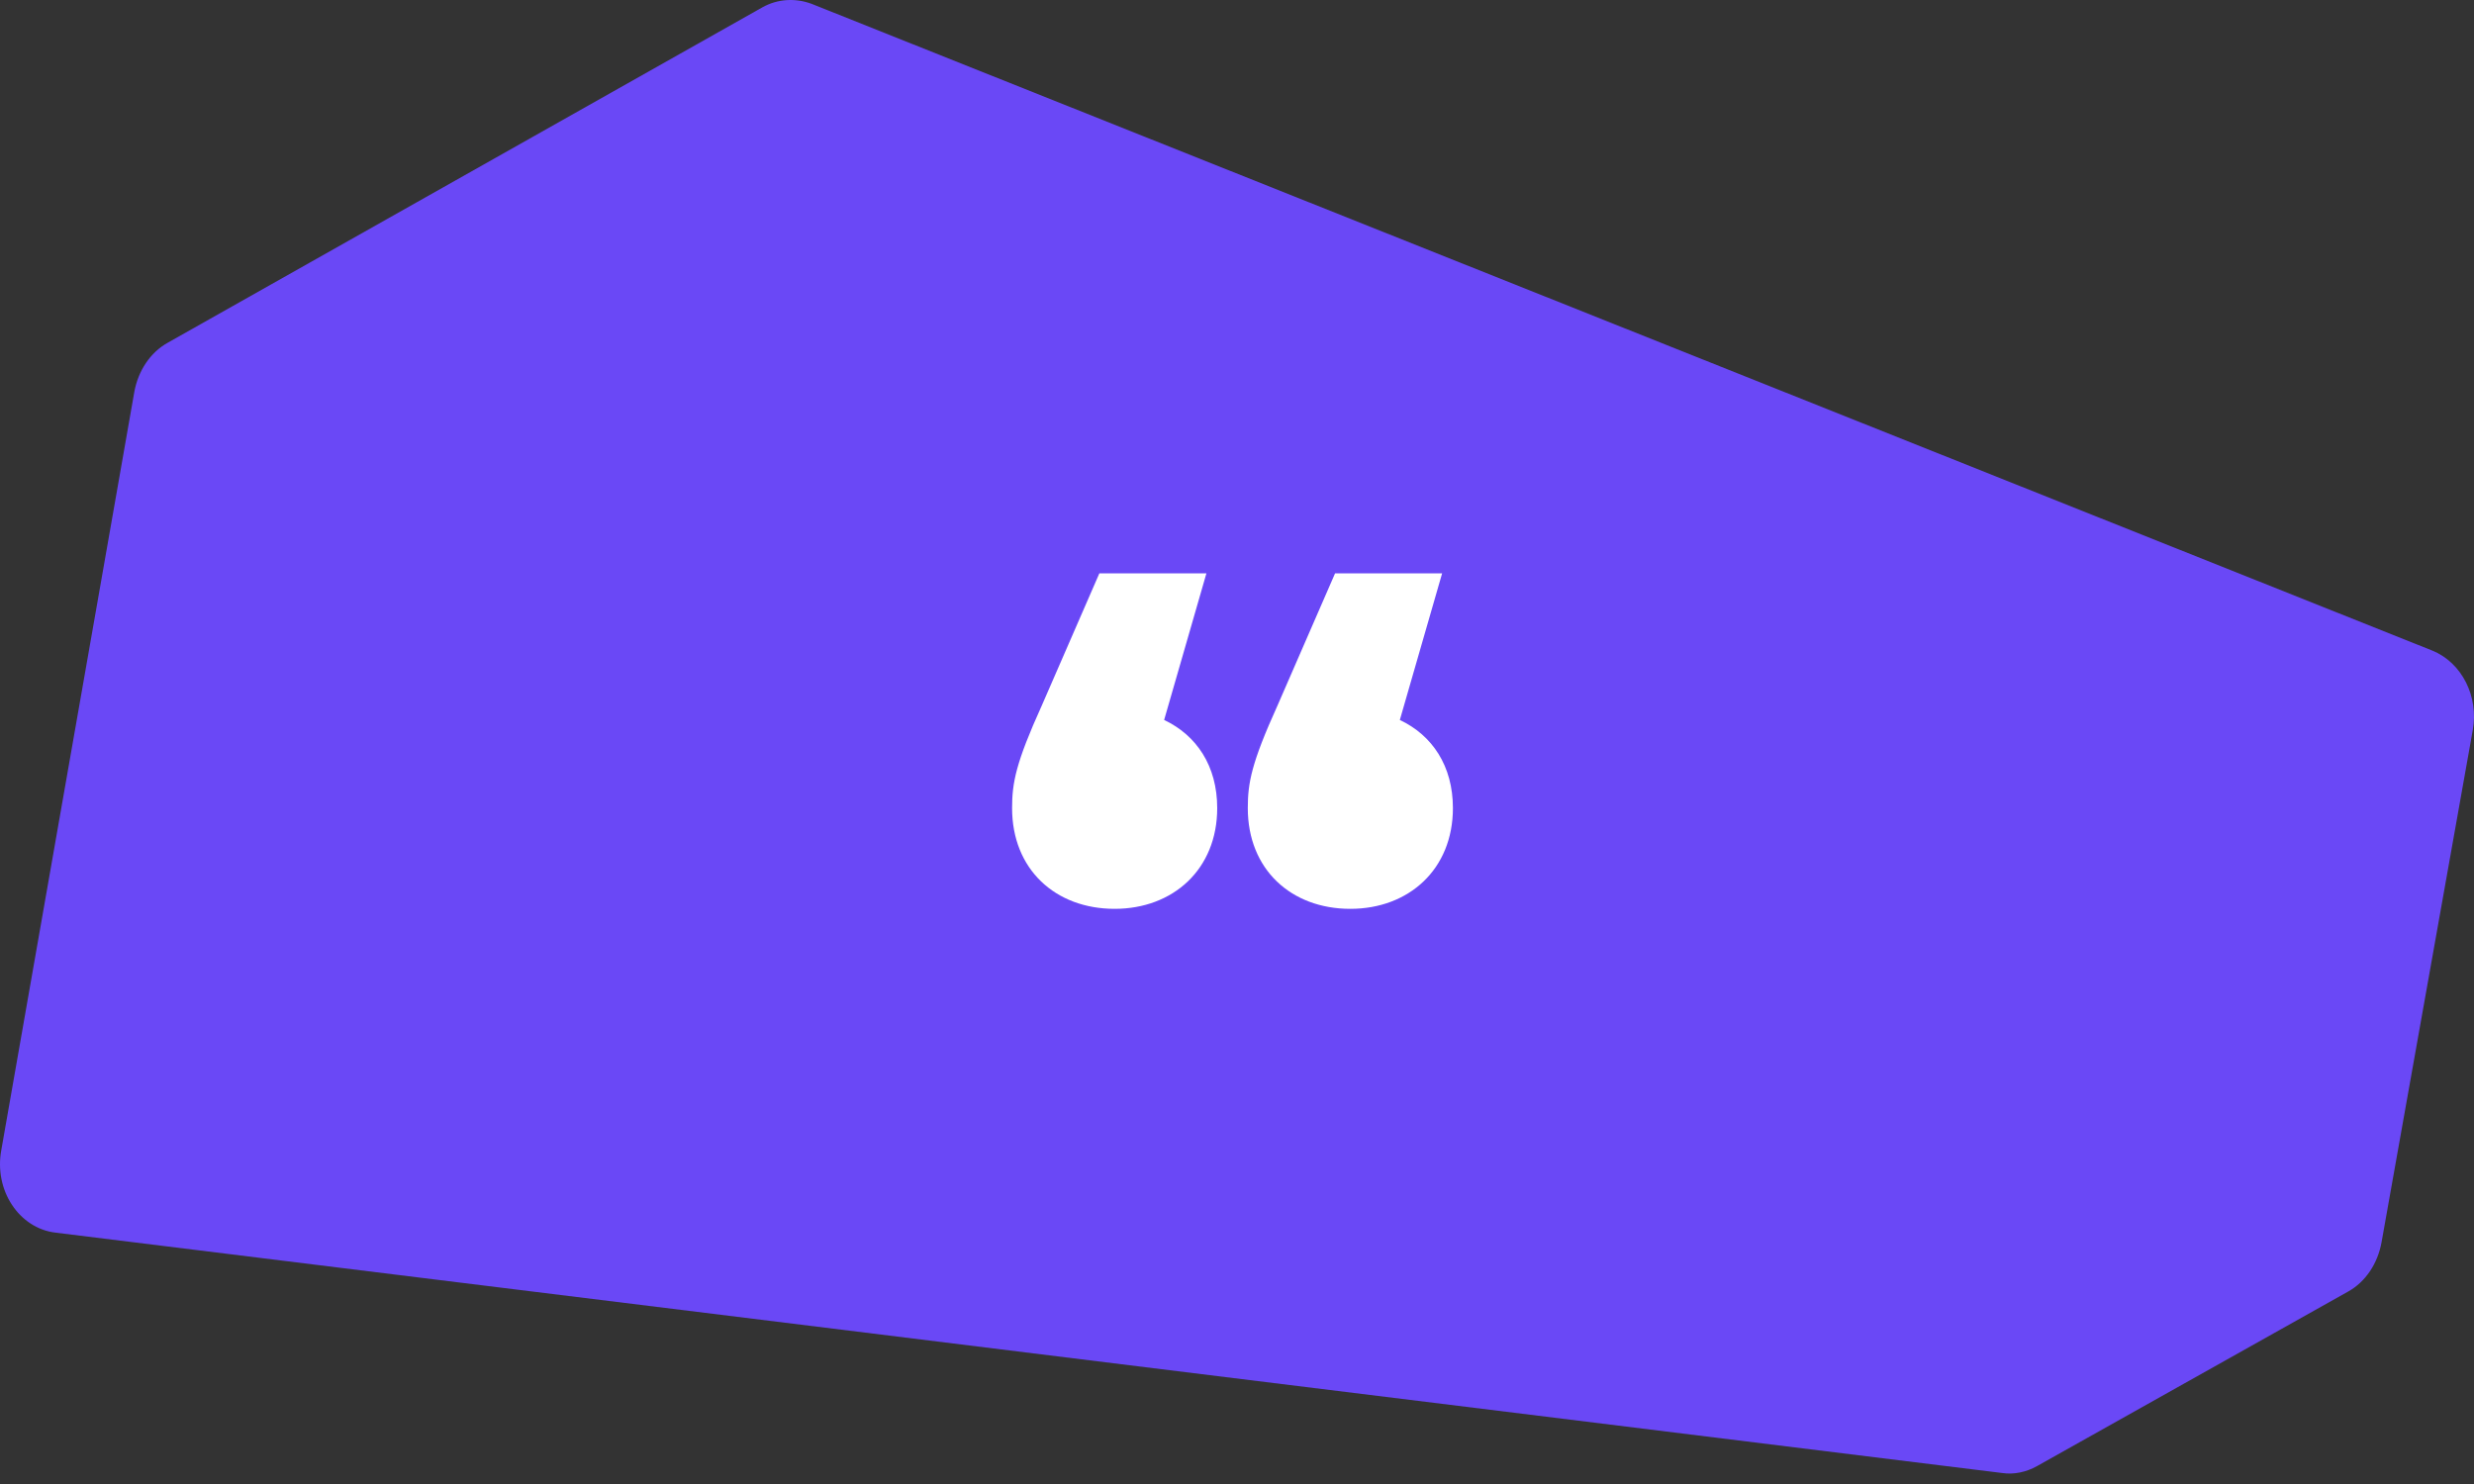
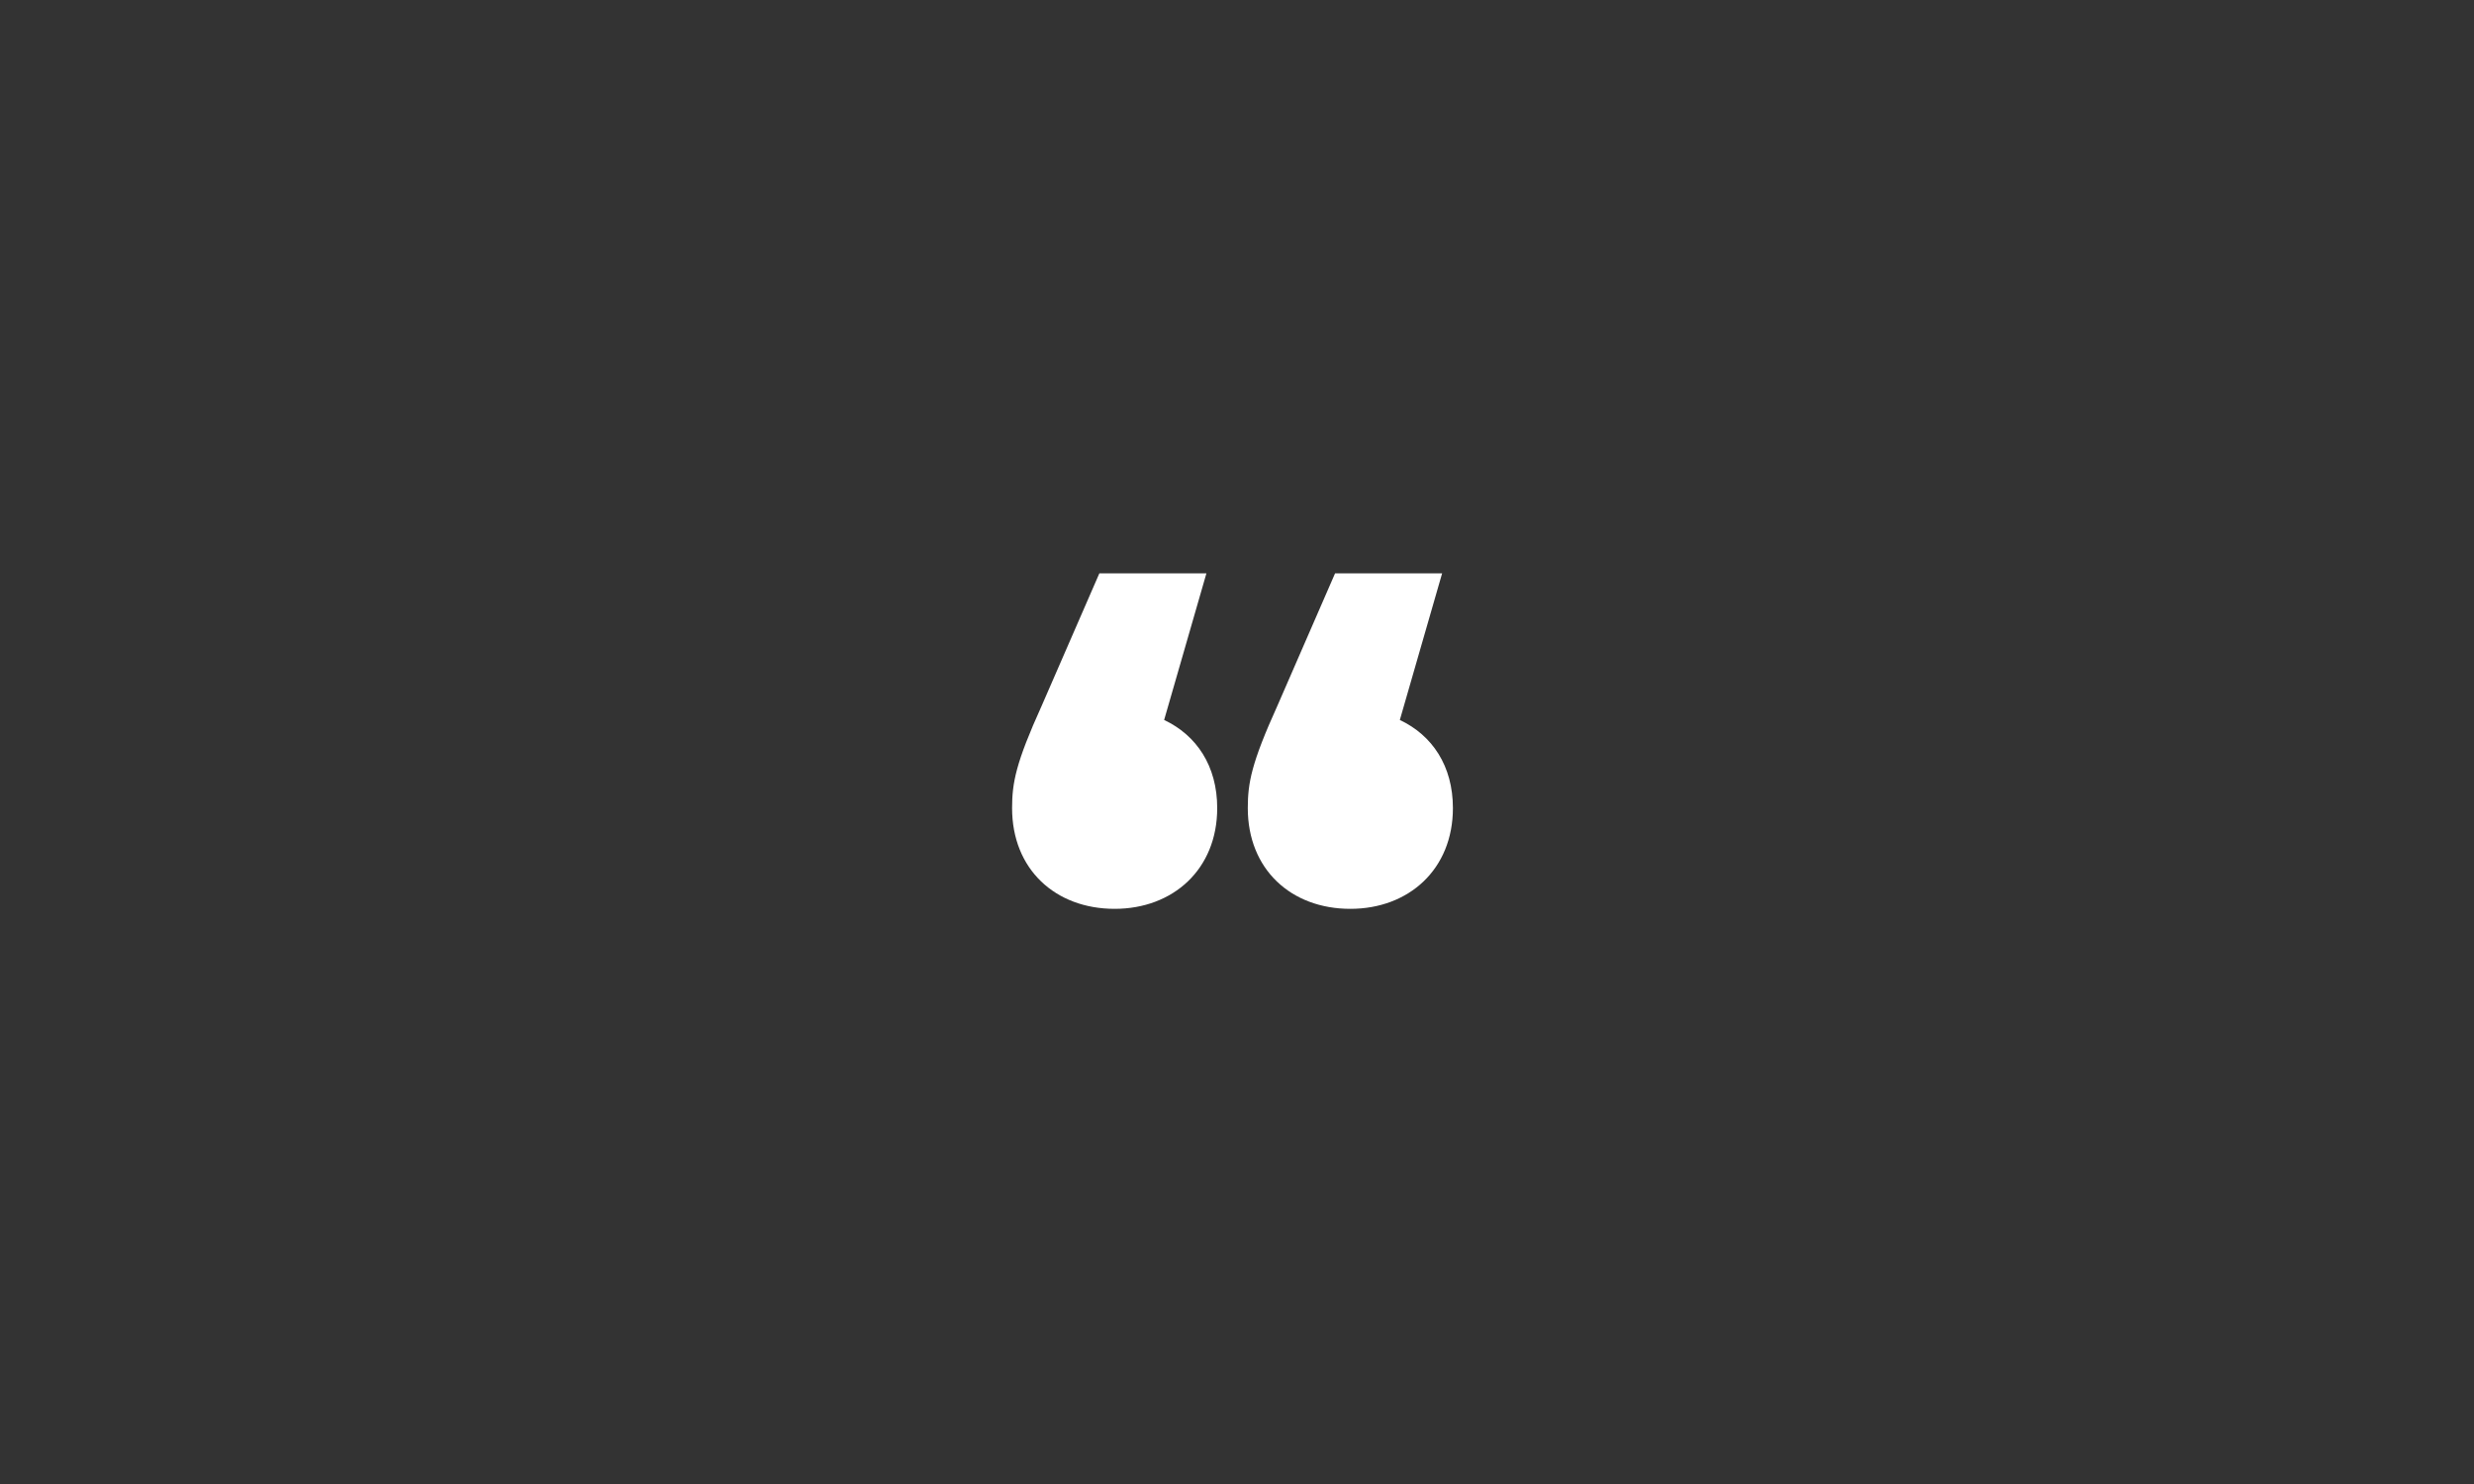
<svg xmlns="http://www.w3.org/2000/svg" width="220" height="132" fill="none">
  <rect width="100%" height="100%" fill="#333333" stroke="none" />
-   <path d="M.123 102.258L11.94 34.881c.344-1.922 1.443-3.538 2.954-4.384L67.791.655c1.374-.77 2.954-.846 4.396-.308l144.128 57.531c2.611 1.077 4.122 4.077 3.573 7.076l-8.107 45.533c-.343 1.923-1.442 3.538-2.954 4.384l-27.685 15.537c-.962.538-2.061.769-3.091.615L4.932 109.641c-3.229-.384-5.496-3.769-4.809-7.383z" fill="#6A48F6" />
  <path d="M103.52 64.04L107.28 51h-9.52l-5.12 11.76C90.32 67.88 90 69.64 90 71.88c0 5.44 3.84 8.96 9.12 8.96 5.2 0 9.12-3.52 9.12-8.96 0-3.76-1.84-6.48-4.72-7.84zm20.96 0L128.24 51h-9.52l-5.12 11.76c-2.32 5.12-2.64 6.88-2.64 9.12 0 5.44 3.84 8.96 9.12 8.96 5.2 0 9.12-3.52 9.12-8.96 0-3.76-1.84-6.48-4.72-7.84z" fill="#fff" />
</svg>